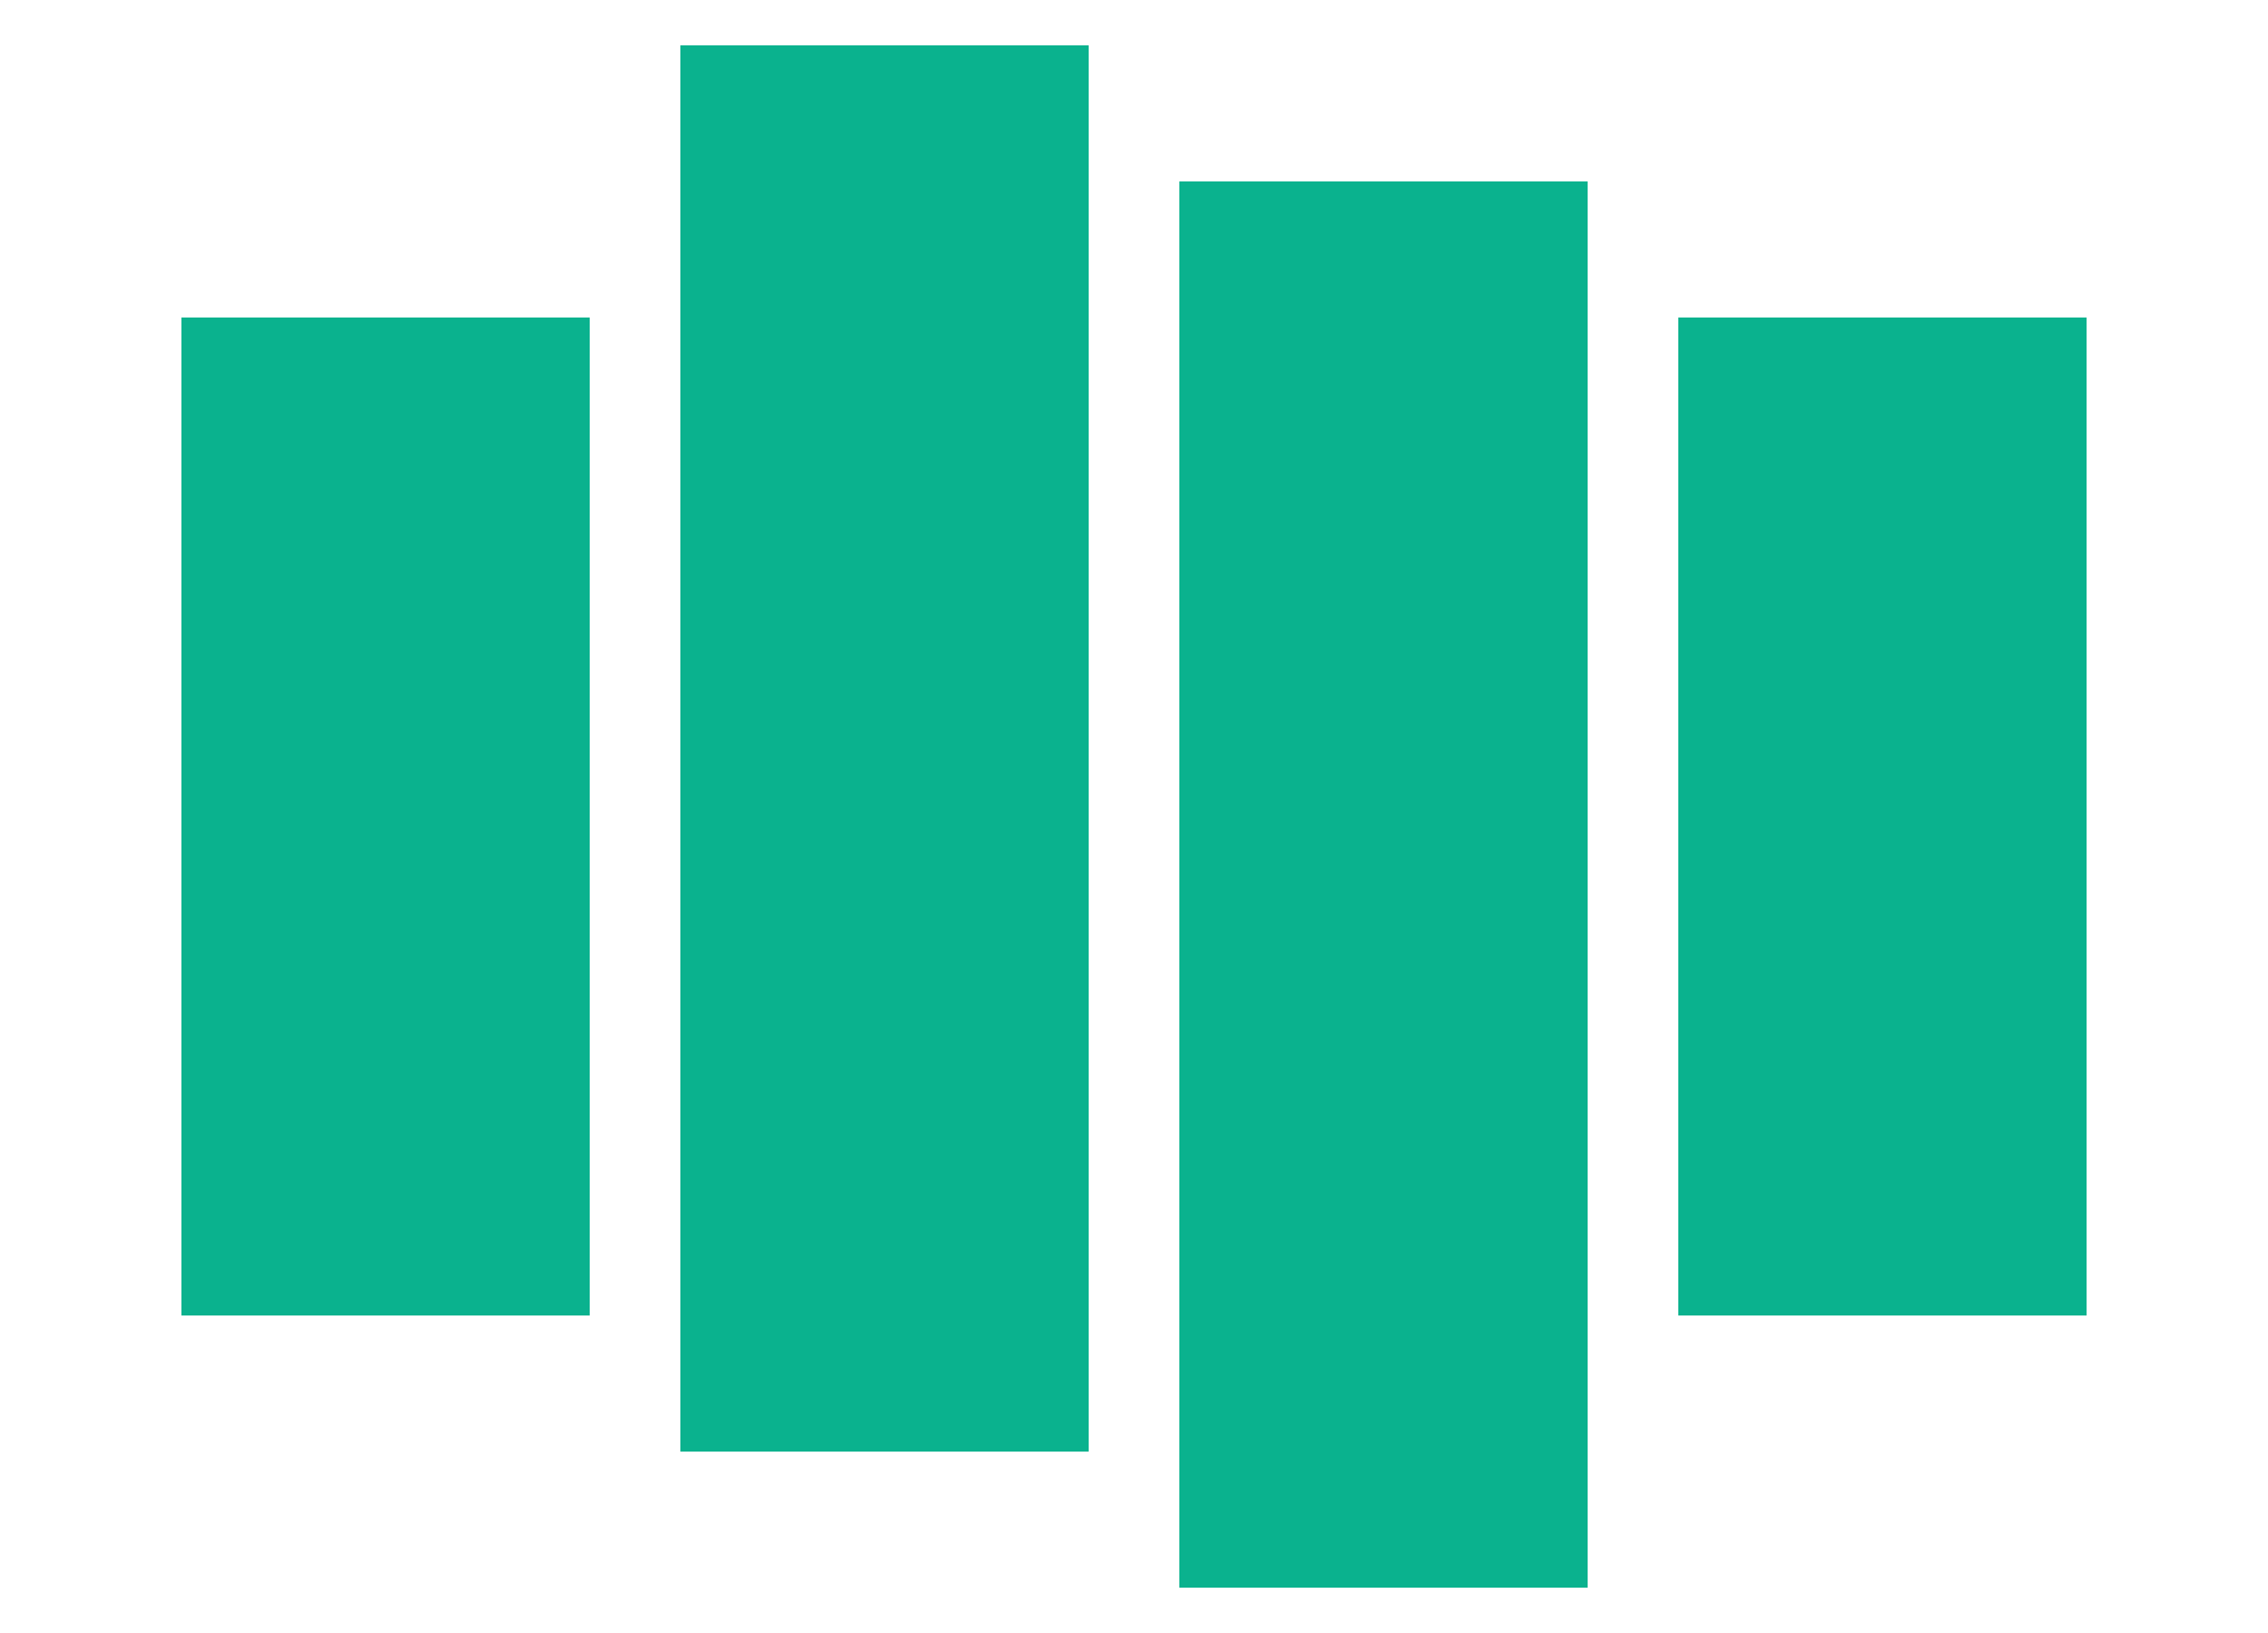
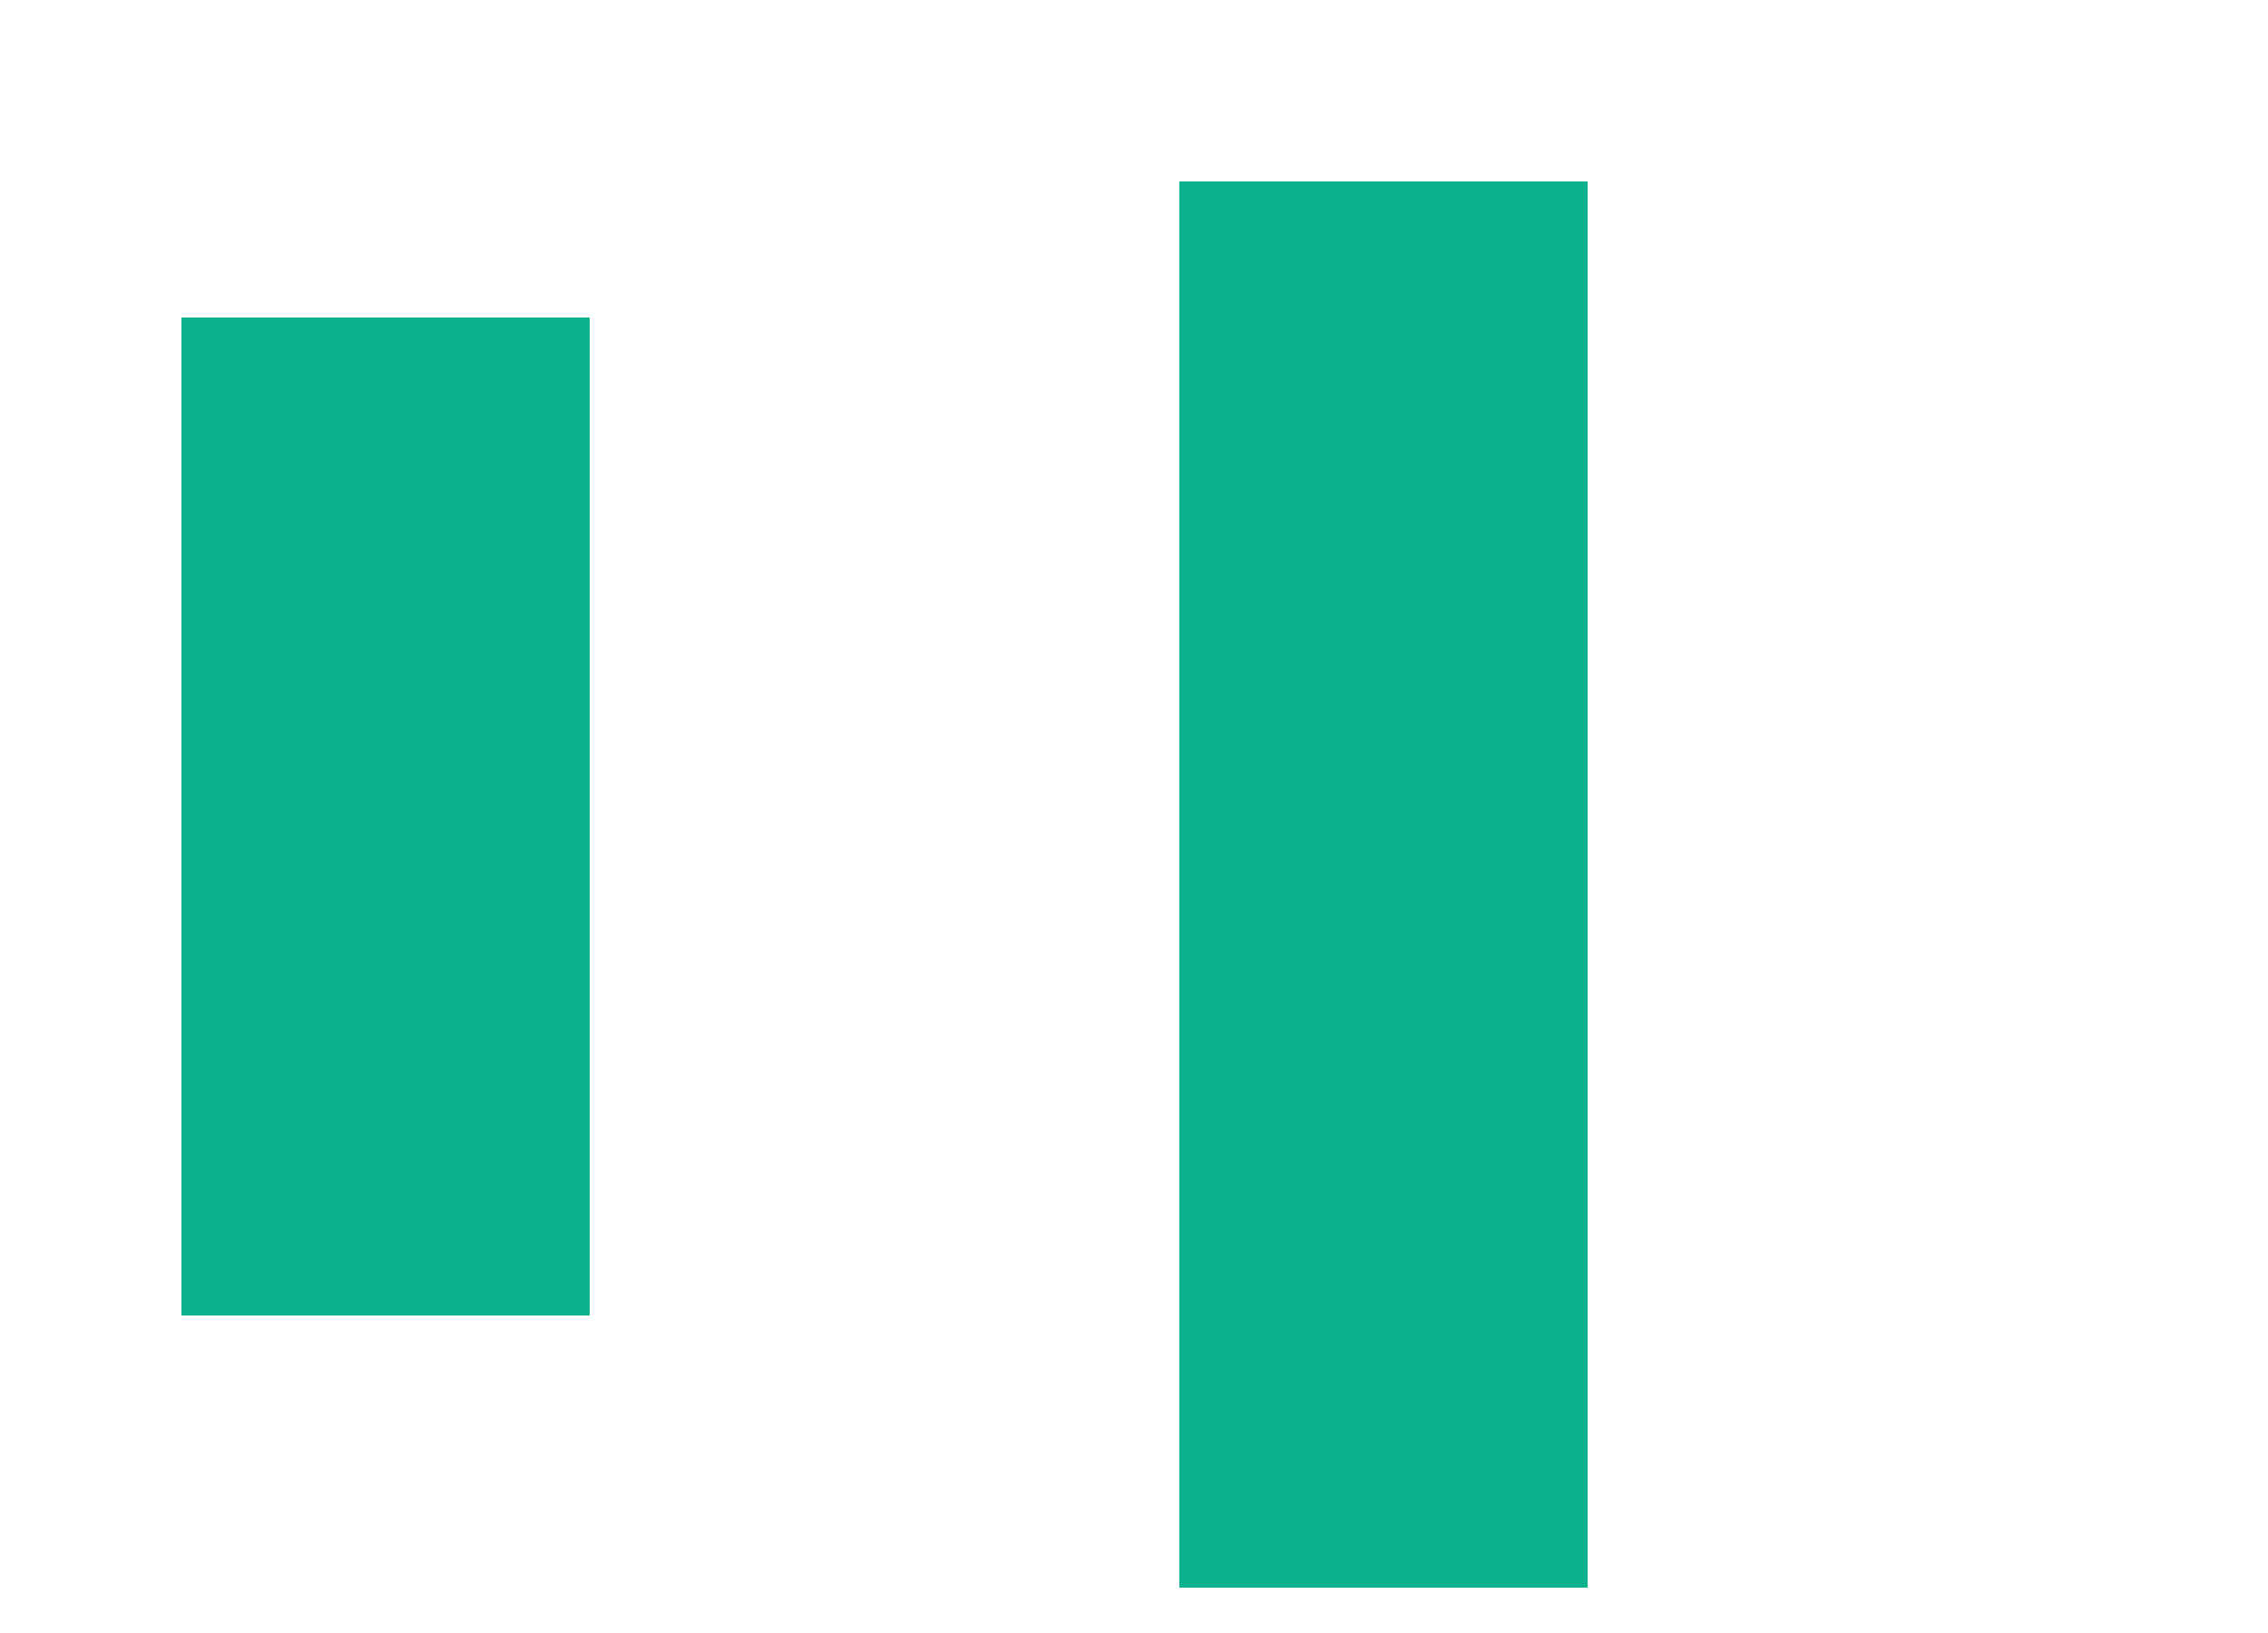
<svg xmlns="http://www.w3.org/2000/svg" version="1.1" id="Слой_1" x="0px" y="0px" viewBox="0 0 500 360" style="enable-background:new 0 0 500 360;" xml:space="preserve">
  <style type="text/css">
	.st0{fill:#0AB28E;}
</style>
  <g>
    <rect x="260" y="40" class="st0" width="90" height="310" />
  </g>
  <g>
-     <rect x="150" y="10" class="st0" width="90" height="310" />
-   </g>
+     </g>
  <g>
-     <rect x="370" y="70" class="st0" width="90" height="220" />
-   </g>
+     </g>
  <g>
    <rect x="40" y="70" class="st0" width="90" height="220" />
  </g>
</svg>